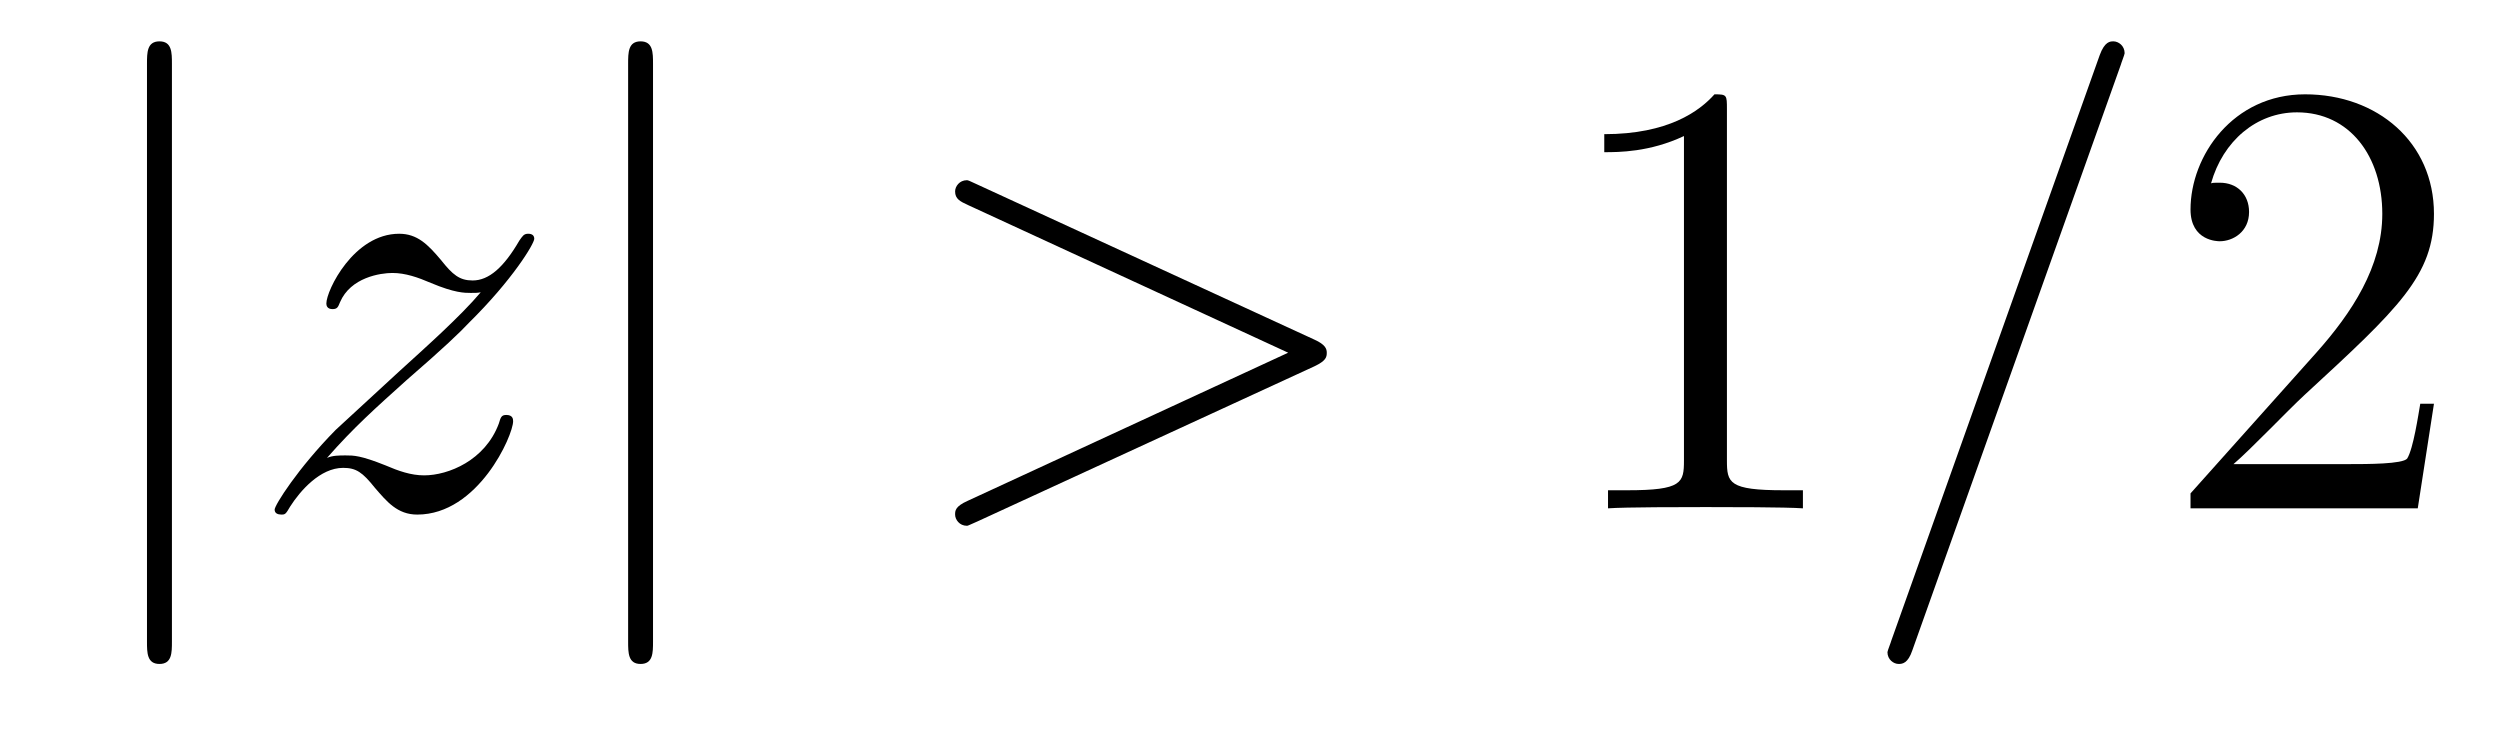
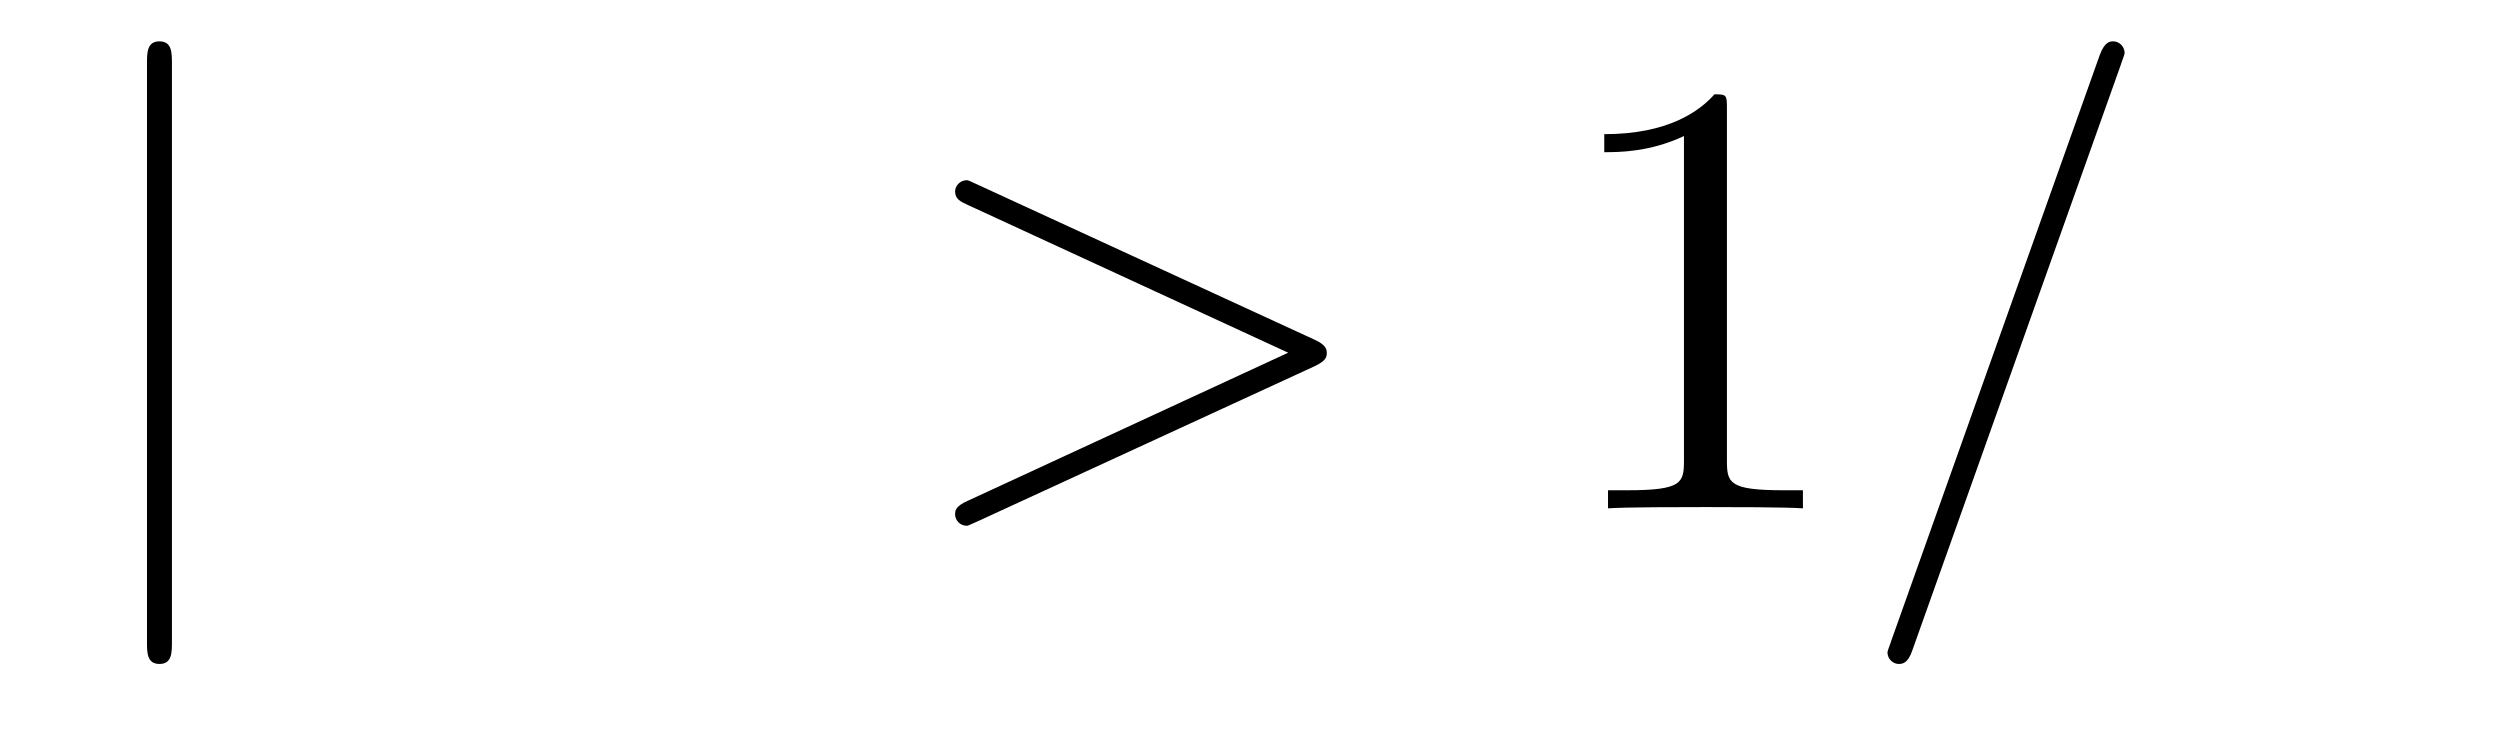
<svg xmlns="http://www.w3.org/2000/svg" height="14pt" version="1.1" viewBox="0 -14 48 14" width="48pt">
  <g id="page1">
    <g transform="matrix(1 0 0 1 -127 650)">
      <path d="M130.301 -662.775C130.301 -662.99 130.301 -663.206 130.062 -663.206C129.822 -663.206 129.822 -662.99 129.822 -662.775V-651.682C129.822 -651.467 129.822 -651.252 130.062 -651.252C130.301 -651.252 130.301 -651.467 130.301 -651.682V-662.775Z" fill-rule="evenodd" />
-       <path d="M133.278 -655.208C133.792 -655.794 134.21 -656.165 134.808 -656.703C135.525 -657.324 135.836 -657.623 136.003 -657.802C136.84 -658.627 137.258 -659.321 137.258 -659.416C137.258 -659.512 137.163 -659.512 137.139 -659.512C137.055 -659.512 137.031 -659.464 136.971 -659.38C136.673 -658.866 136.386 -658.615 136.075 -658.615C135.824 -658.615 135.692 -658.723 135.465 -659.01C135.214 -659.308 135.011 -659.512 134.664 -659.512C133.792 -659.512 133.266 -658.424 133.266 -658.173C133.266 -658.137 133.278 -658.065 133.385 -658.065C133.481 -658.065 133.493 -658.113 133.528 -658.197C133.732 -658.675 134.306 -658.759 134.533 -658.759C134.784 -658.759 135.023 -658.675 135.274 -658.567C135.728 -658.376 135.919 -658.376 136.039 -658.376C136.122 -658.376 136.17 -658.376 136.23 -658.388C135.836 -657.922 135.19 -657.348 134.652 -656.858L133.445 -655.746C132.716 -655.005 132.273 -654.3 132.273 -654.216C132.273 -654.144 132.333 -654.12 132.405 -654.12C132.477 -654.12 132.488 -654.132 132.572 -654.276C132.763 -654.575 133.146 -655.017 133.588 -655.017C133.839 -655.017 133.959 -654.933 134.198 -654.634C134.425 -654.372 134.628 -654.12 135.011 -654.12C136.182 -654.12 136.852 -655.639 136.852 -655.913C136.852 -655.961 136.84 -656.033 136.72 -656.033C136.625 -656.033 136.613 -655.985 136.577 -655.866C136.314 -655.16 135.608 -654.873 135.143 -654.873C134.891 -654.873 134.652 -654.957 134.401 -655.065C133.923 -655.256 133.792 -655.256 133.636 -655.256C133.517 -655.256 133.385 -655.256 133.278 -655.208Z" fill-rule="evenodd" />
-       <path d="M139.538 -662.775C139.538 -662.99 139.538 -663.206 139.299 -663.206C139.06 -663.206 139.06 -662.99 139.06 -662.775V-651.682C139.06 -651.467 139.06 -651.252 139.299 -651.252C139.538 -651.252 139.538 -651.467 139.538 -651.682V-662.775Z" fill-rule="evenodd" />
      <path d="M152.235 -656.966C152.462 -657.073 152.474 -657.145 152.474 -657.228C152.474 -657.3 152.45 -657.384 152.235 -657.48L145.768 -660.456C145.613 -660.528 145.588 -660.54 145.565 -660.54C145.421 -660.54 145.338 -660.42 145.338 -660.325C145.338 -660.181 145.433 -660.133 145.588 -660.062L151.733 -657.228L145.577 -654.383C145.338 -654.276 145.338 -654.192 145.338 -654.12C145.338 -654.025 145.421 -653.905 145.565 -653.905C145.588 -653.905 145.6 -653.917 145.768 -653.989L152.235 -656.966Z" fill-rule="evenodd" />
      <path d="M160.157 -661.902C160.157 -662.178 160.157 -662.189 159.918 -662.189C159.631 -661.867 159.033 -661.424 157.802 -661.424V-661.078C158.077 -661.078 158.675 -661.078 159.332 -661.388V-655.16C159.332 -654.73 159.297 -654.587 158.244 -654.587H157.874V-654.24C158.197 -654.264 159.356 -654.264 159.751 -654.264C160.145 -654.264 161.293 -654.264 161.616 -654.24V-654.587H161.245C160.193 -654.587 160.157 -654.73 160.157 -655.16V-661.902Z" fill-rule="evenodd" />
      <path d="M167.722 -662.763C167.722 -662.775 167.793 -662.954 167.793 -662.978C167.793 -663.122 167.674 -663.206 167.578 -663.206C167.518 -663.206 167.411 -663.206 167.315 -662.943L163.311 -651.694C163.311 -651.682 163.239 -651.502 163.239 -651.479C163.239 -651.335 163.358 -651.252 163.454 -651.252C163.526 -651.252 163.633 -651.263 163.717 -651.514L167.722 -662.763Z" fill-rule="evenodd" />
-       <path d="M173.732 -656.248H173.469C173.433 -656.045 173.337 -655.387 173.218 -655.196C173.134 -655.089 172.453 -655.089 172.094 -655.089H169.883C170.206 -655.364 170.935 -656.129 171.246 -656.416C173.063 -658.089 173.732 -658.711 173.732 -659.894C173.732 -661.269 172.644 -662.189 171.258 -662.189S169.058 -661.006 169.058 -659.978C169.058 -659.368 169.584 -659.368 169.62 -659.368C169.871 -659.368 170.182 -659.547 170.182 -659.93C170.182 -660.265 169.954 -660.492 169.62 -660.492C169.512 -660.492 169.488 -660.492 169.452 -660.48C169.68 -661.293 170.325 -661.843 171.102 -661.843C172.118 -661.843 172.74 -660.994 172.74 -659.894C172.74 -658.878 172.154 -657.993 171.473 -657.228L169.058 -654.527V-654.24H173.421L173.732 -656.248Z" fill-rule="evenodd" />
    </g>
  </g>
</svg>